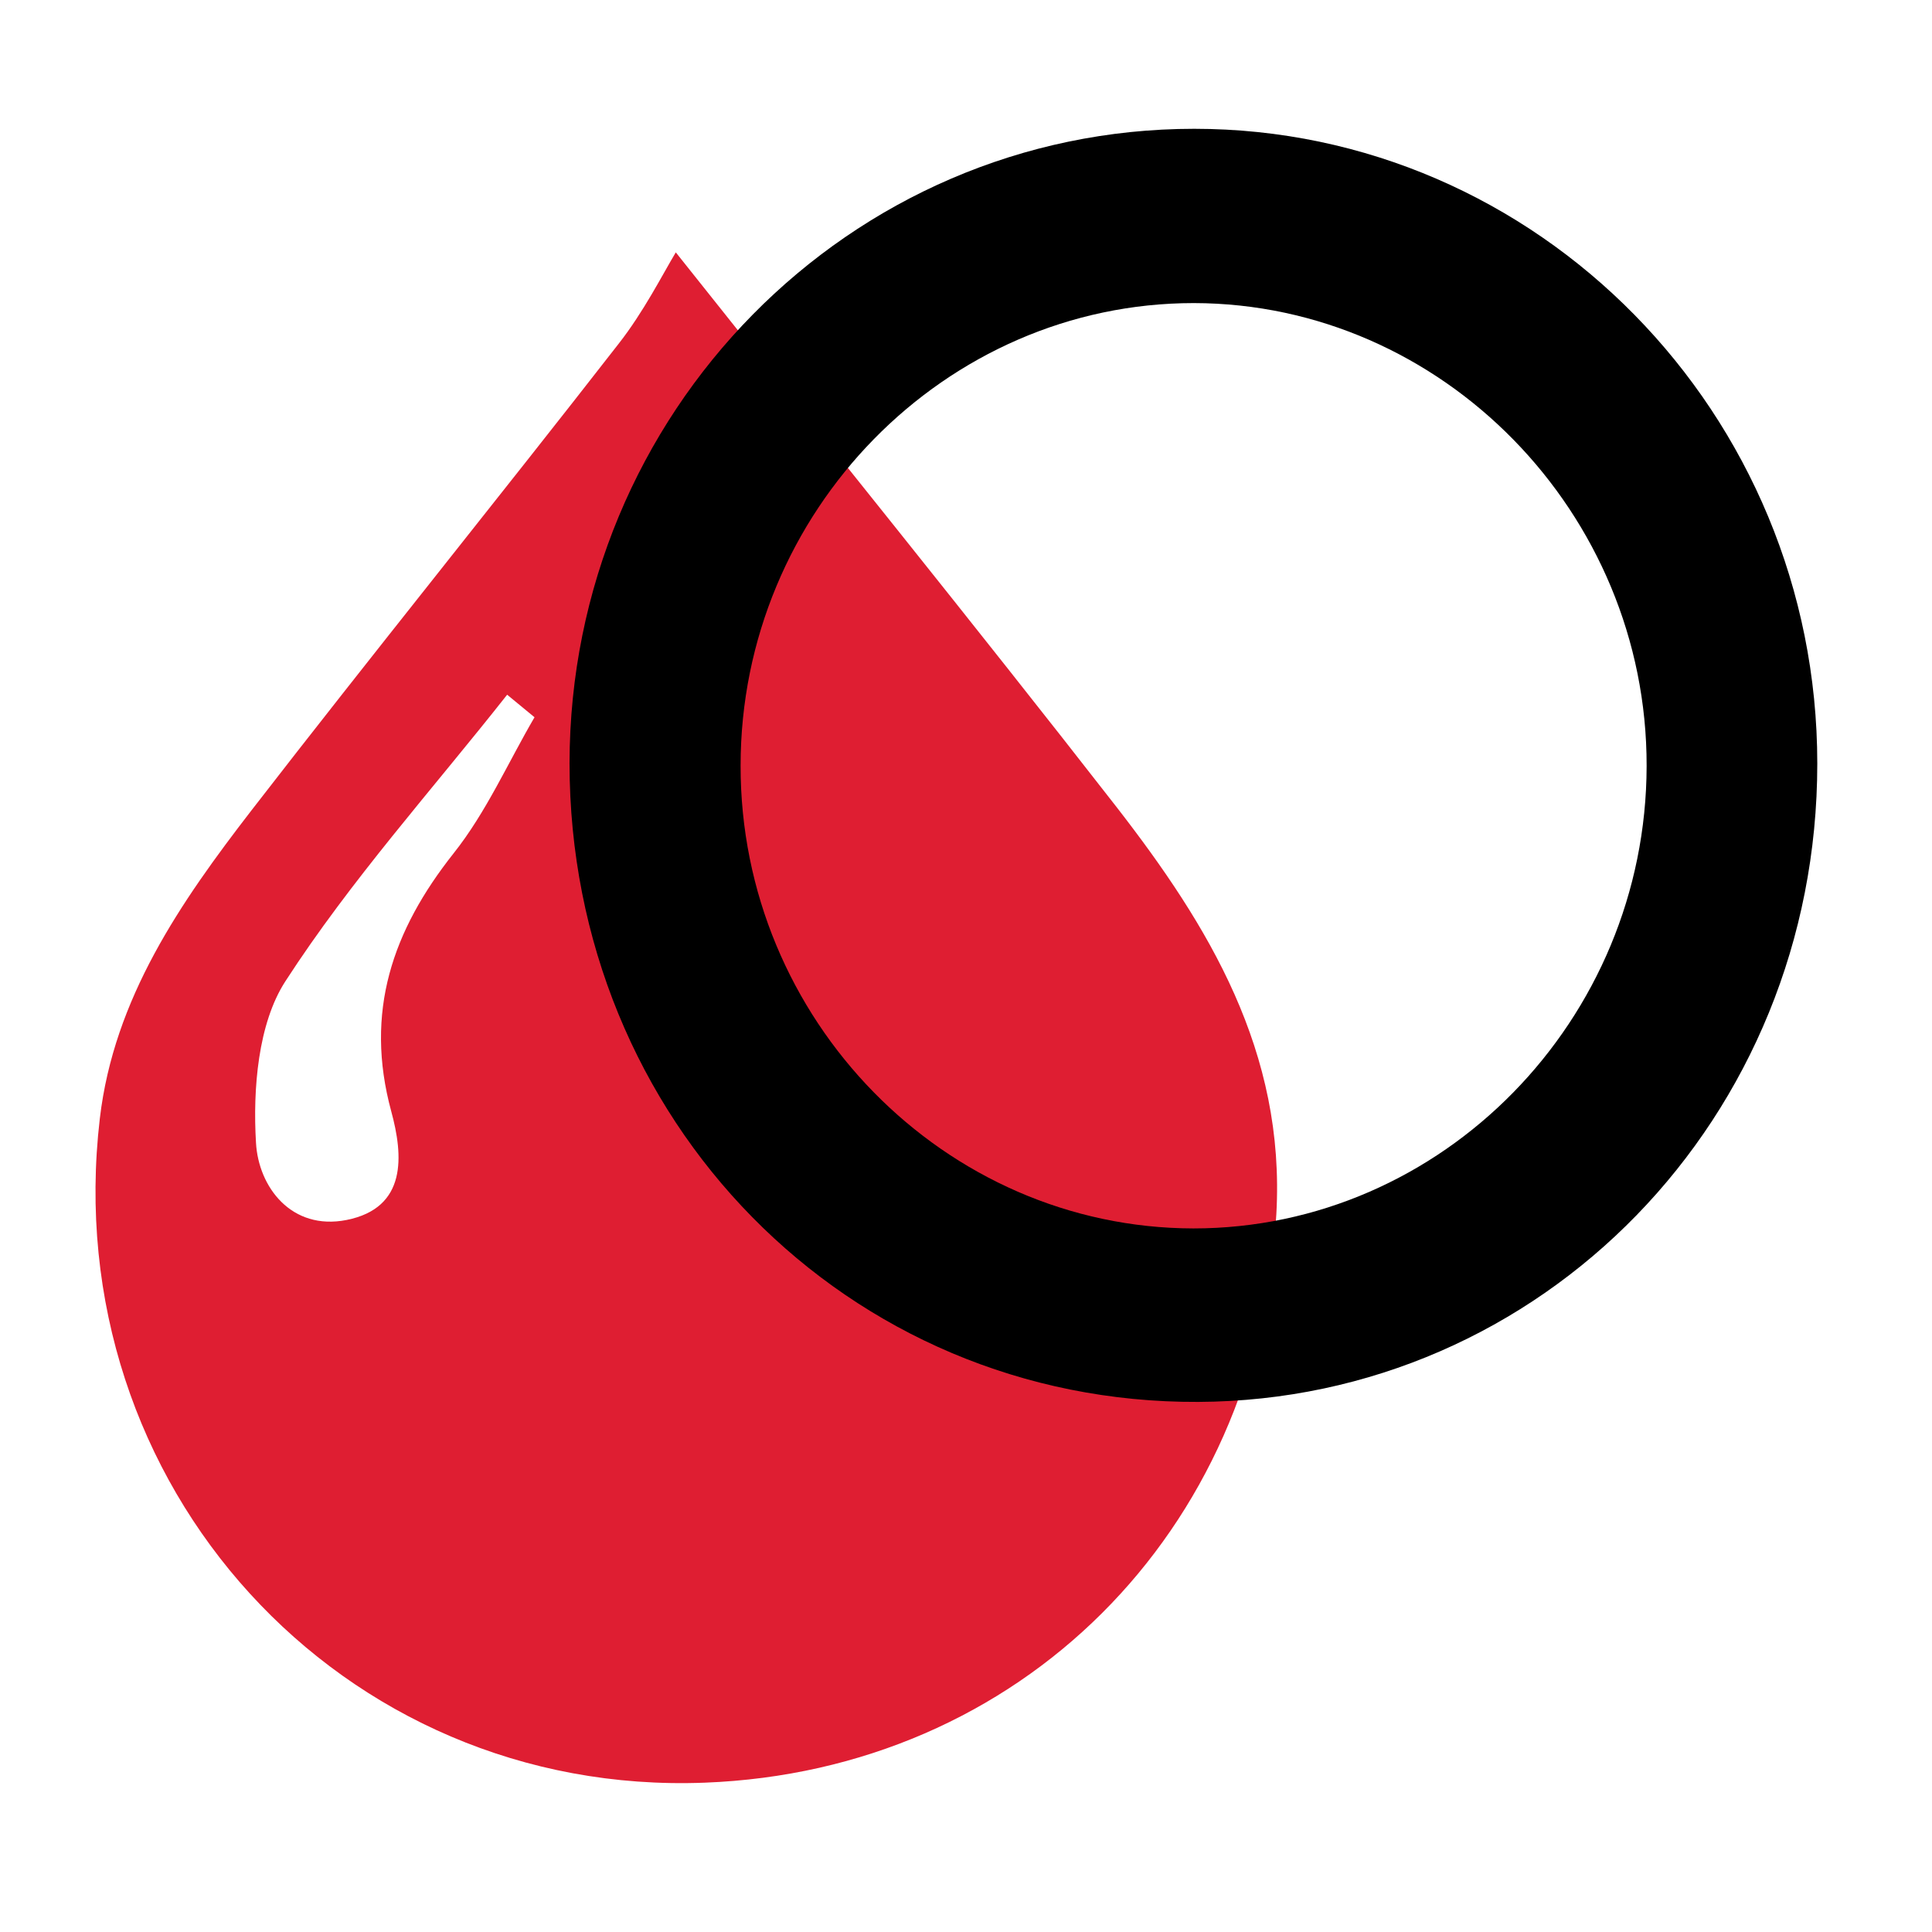
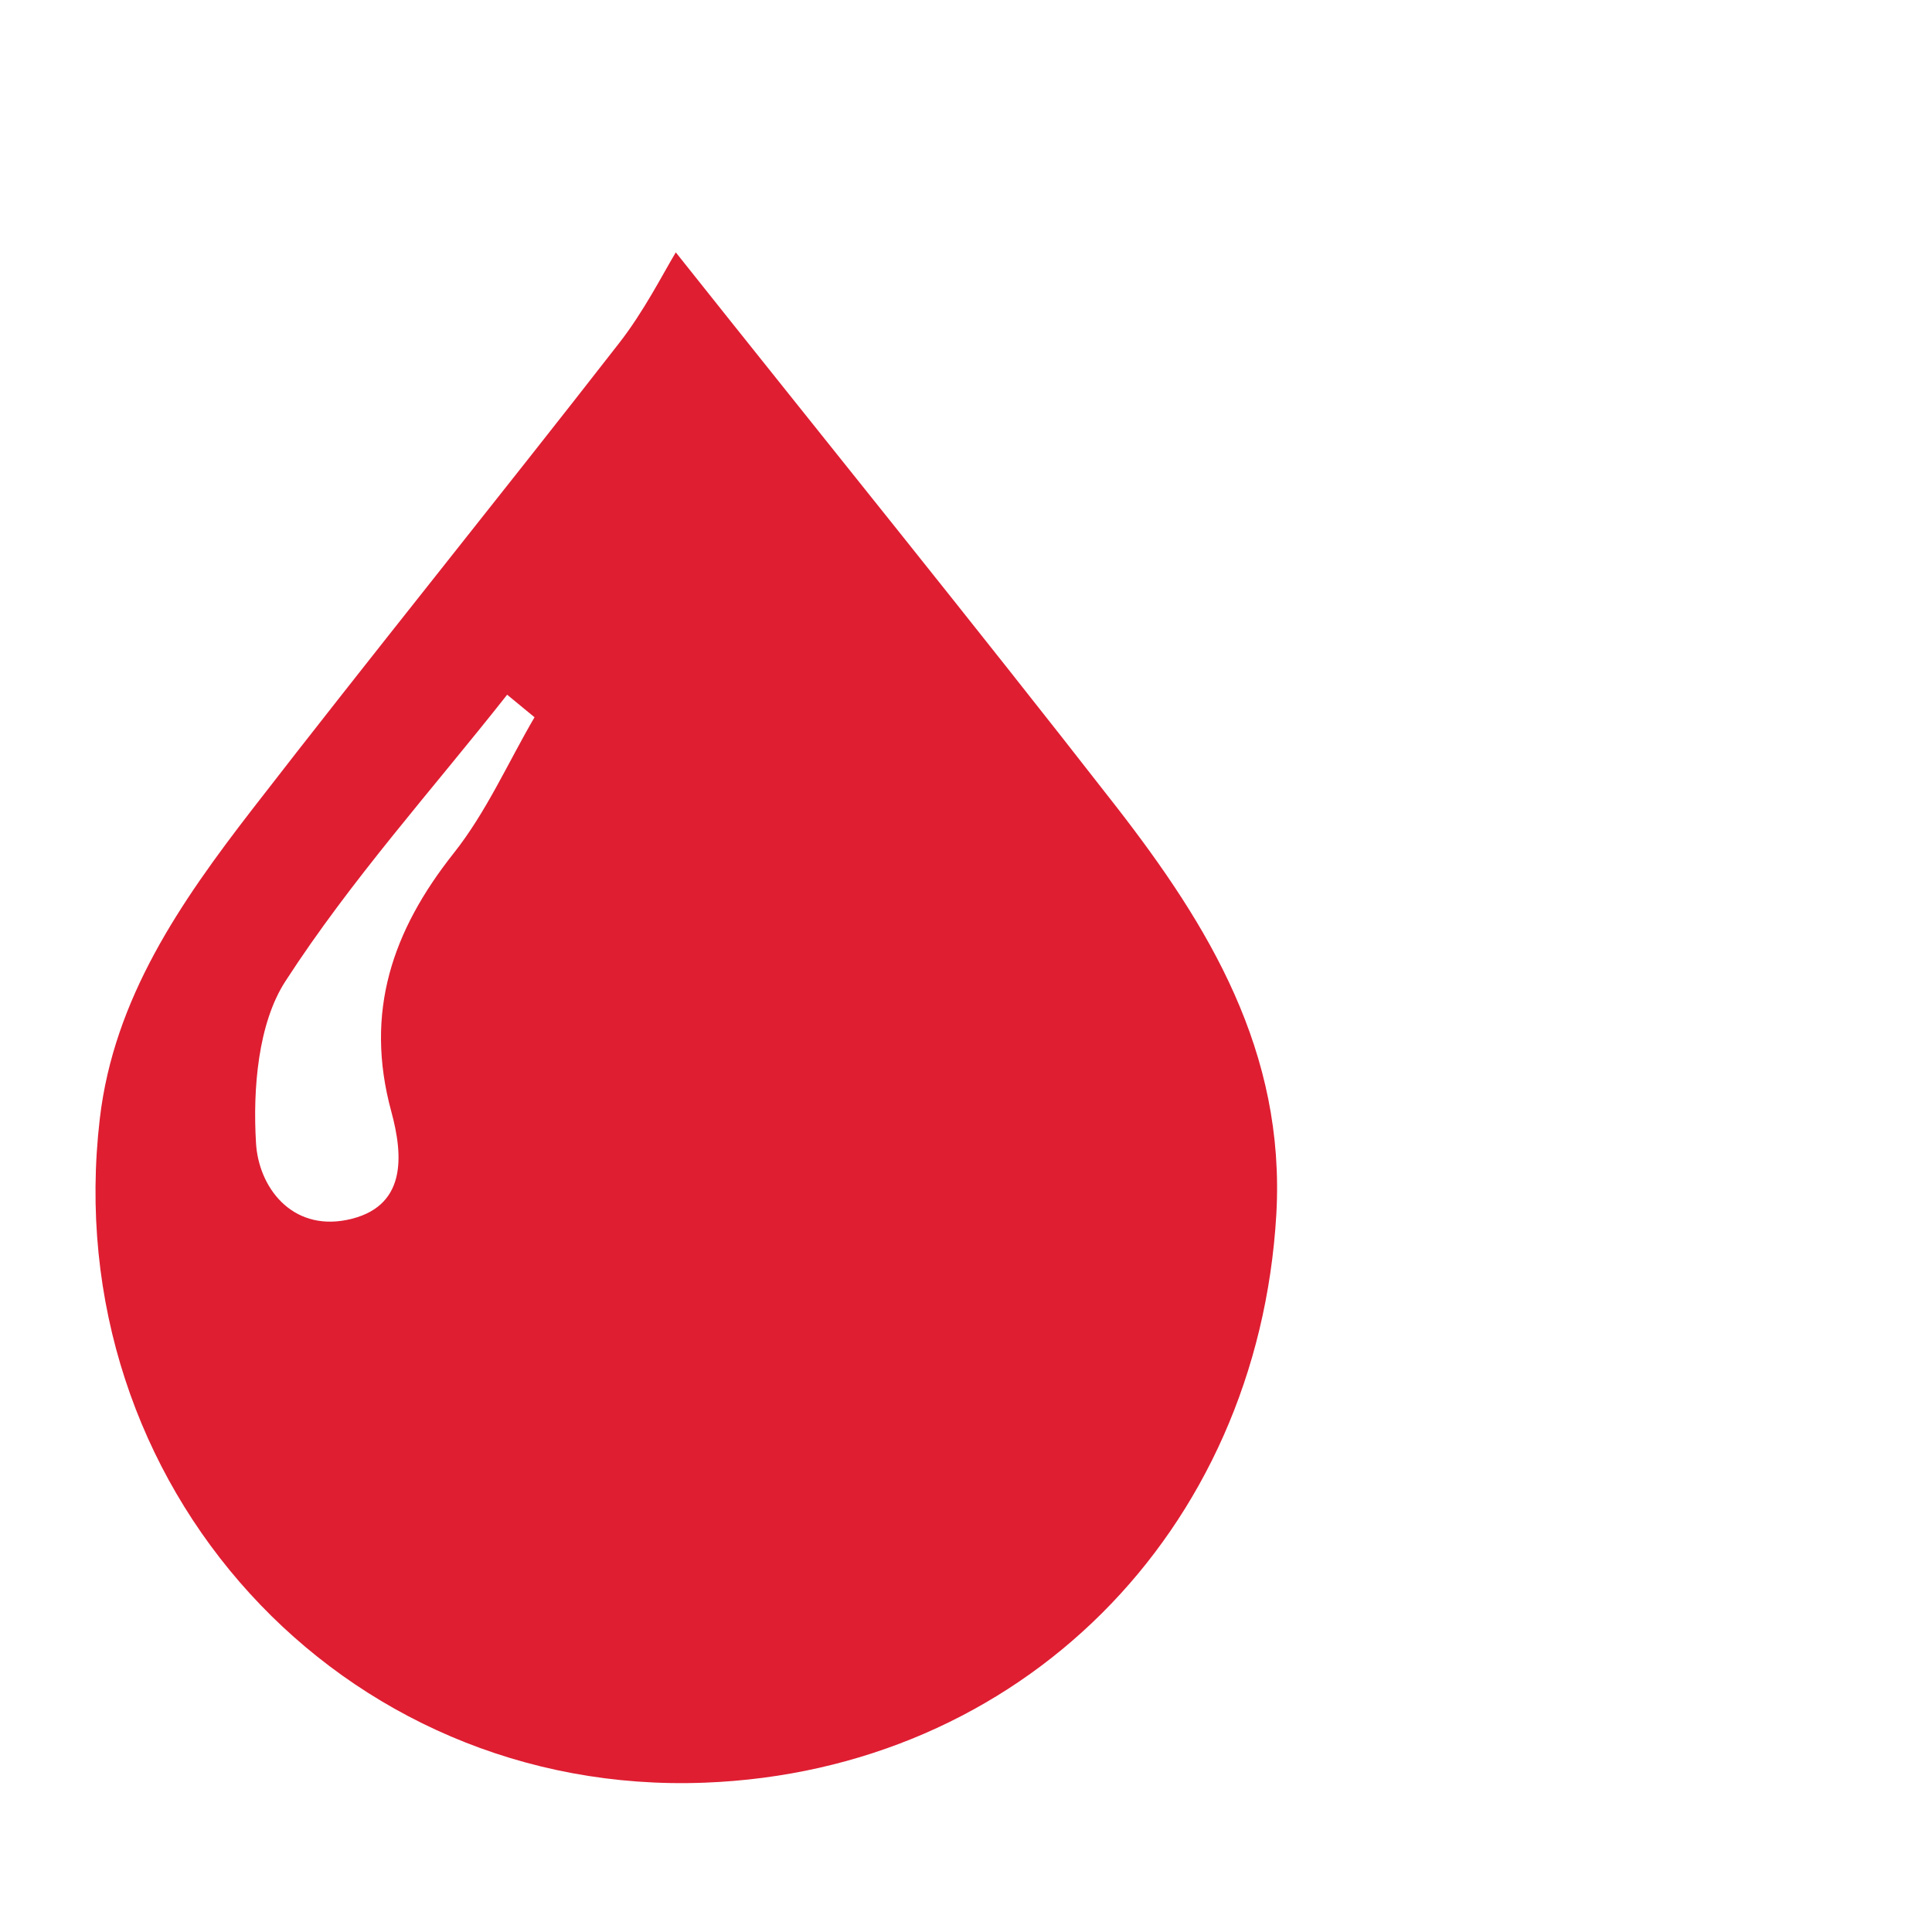
<svg xmlns="http://www.w3.org/2000/svg" version="1.1" id="Layer_1" x="0px" y="0px" viewBox="0 0 480 480" style="enable-background:new 0 0 480 480;" xml:space="preserve">
  <style type="text/css">
	.st0{fill:#DF1E32;}
</style>
  <path class="st0" d="M167.9,62.7c36.8,46.3,73.6,91.7,109.5,137.8c22.9,29.5,42,60.8,39.7,101.2c-4.6,79.1-63.7,138.2-142,141.2  c-90.3,3.5-161-73.8-150.3-165c3.5-29.9,20.1-53.8,37.7-76.6c30.1-38.9,61-77.1,91.2-115.9C159.9,77.5,164.6,68.2,167.9,62.7   M132.8,178.2c-2.3-1.9-4.5-3.7-6.8-5.6c-18.6,23.6-38.8,46-55.1,71.2c-6.8,10.5-8.1,26.8-7.3,40.1c0.6,11,8.8,21.9,22.5,19.2  c15.1-3,14.1-16,11.1-27c-6.7-24.7,0.3-44.9,15.5-64.1C120.8,201.8,126.2,189.5,132.8,178.2" />
-   <path d="M296.7,32c85.3,0,154.8,70.7,154.8,157.7c0,88.1-68.4,158.2-153.8,158.6c-87.3,0.4-156.2-70-156.2-158.7  C141.6,102.6,211,32,296.7,32 M296.5,305.2c61.8,0,112.5-51.7,112.6-114.9c0.1-62.9-50.8-114.9-112.5-115  c-61.8,0-112.6,51.8-112.6,114.9C183.9,253.3,234.7,305.1,296.5,305.2" />
</svg>